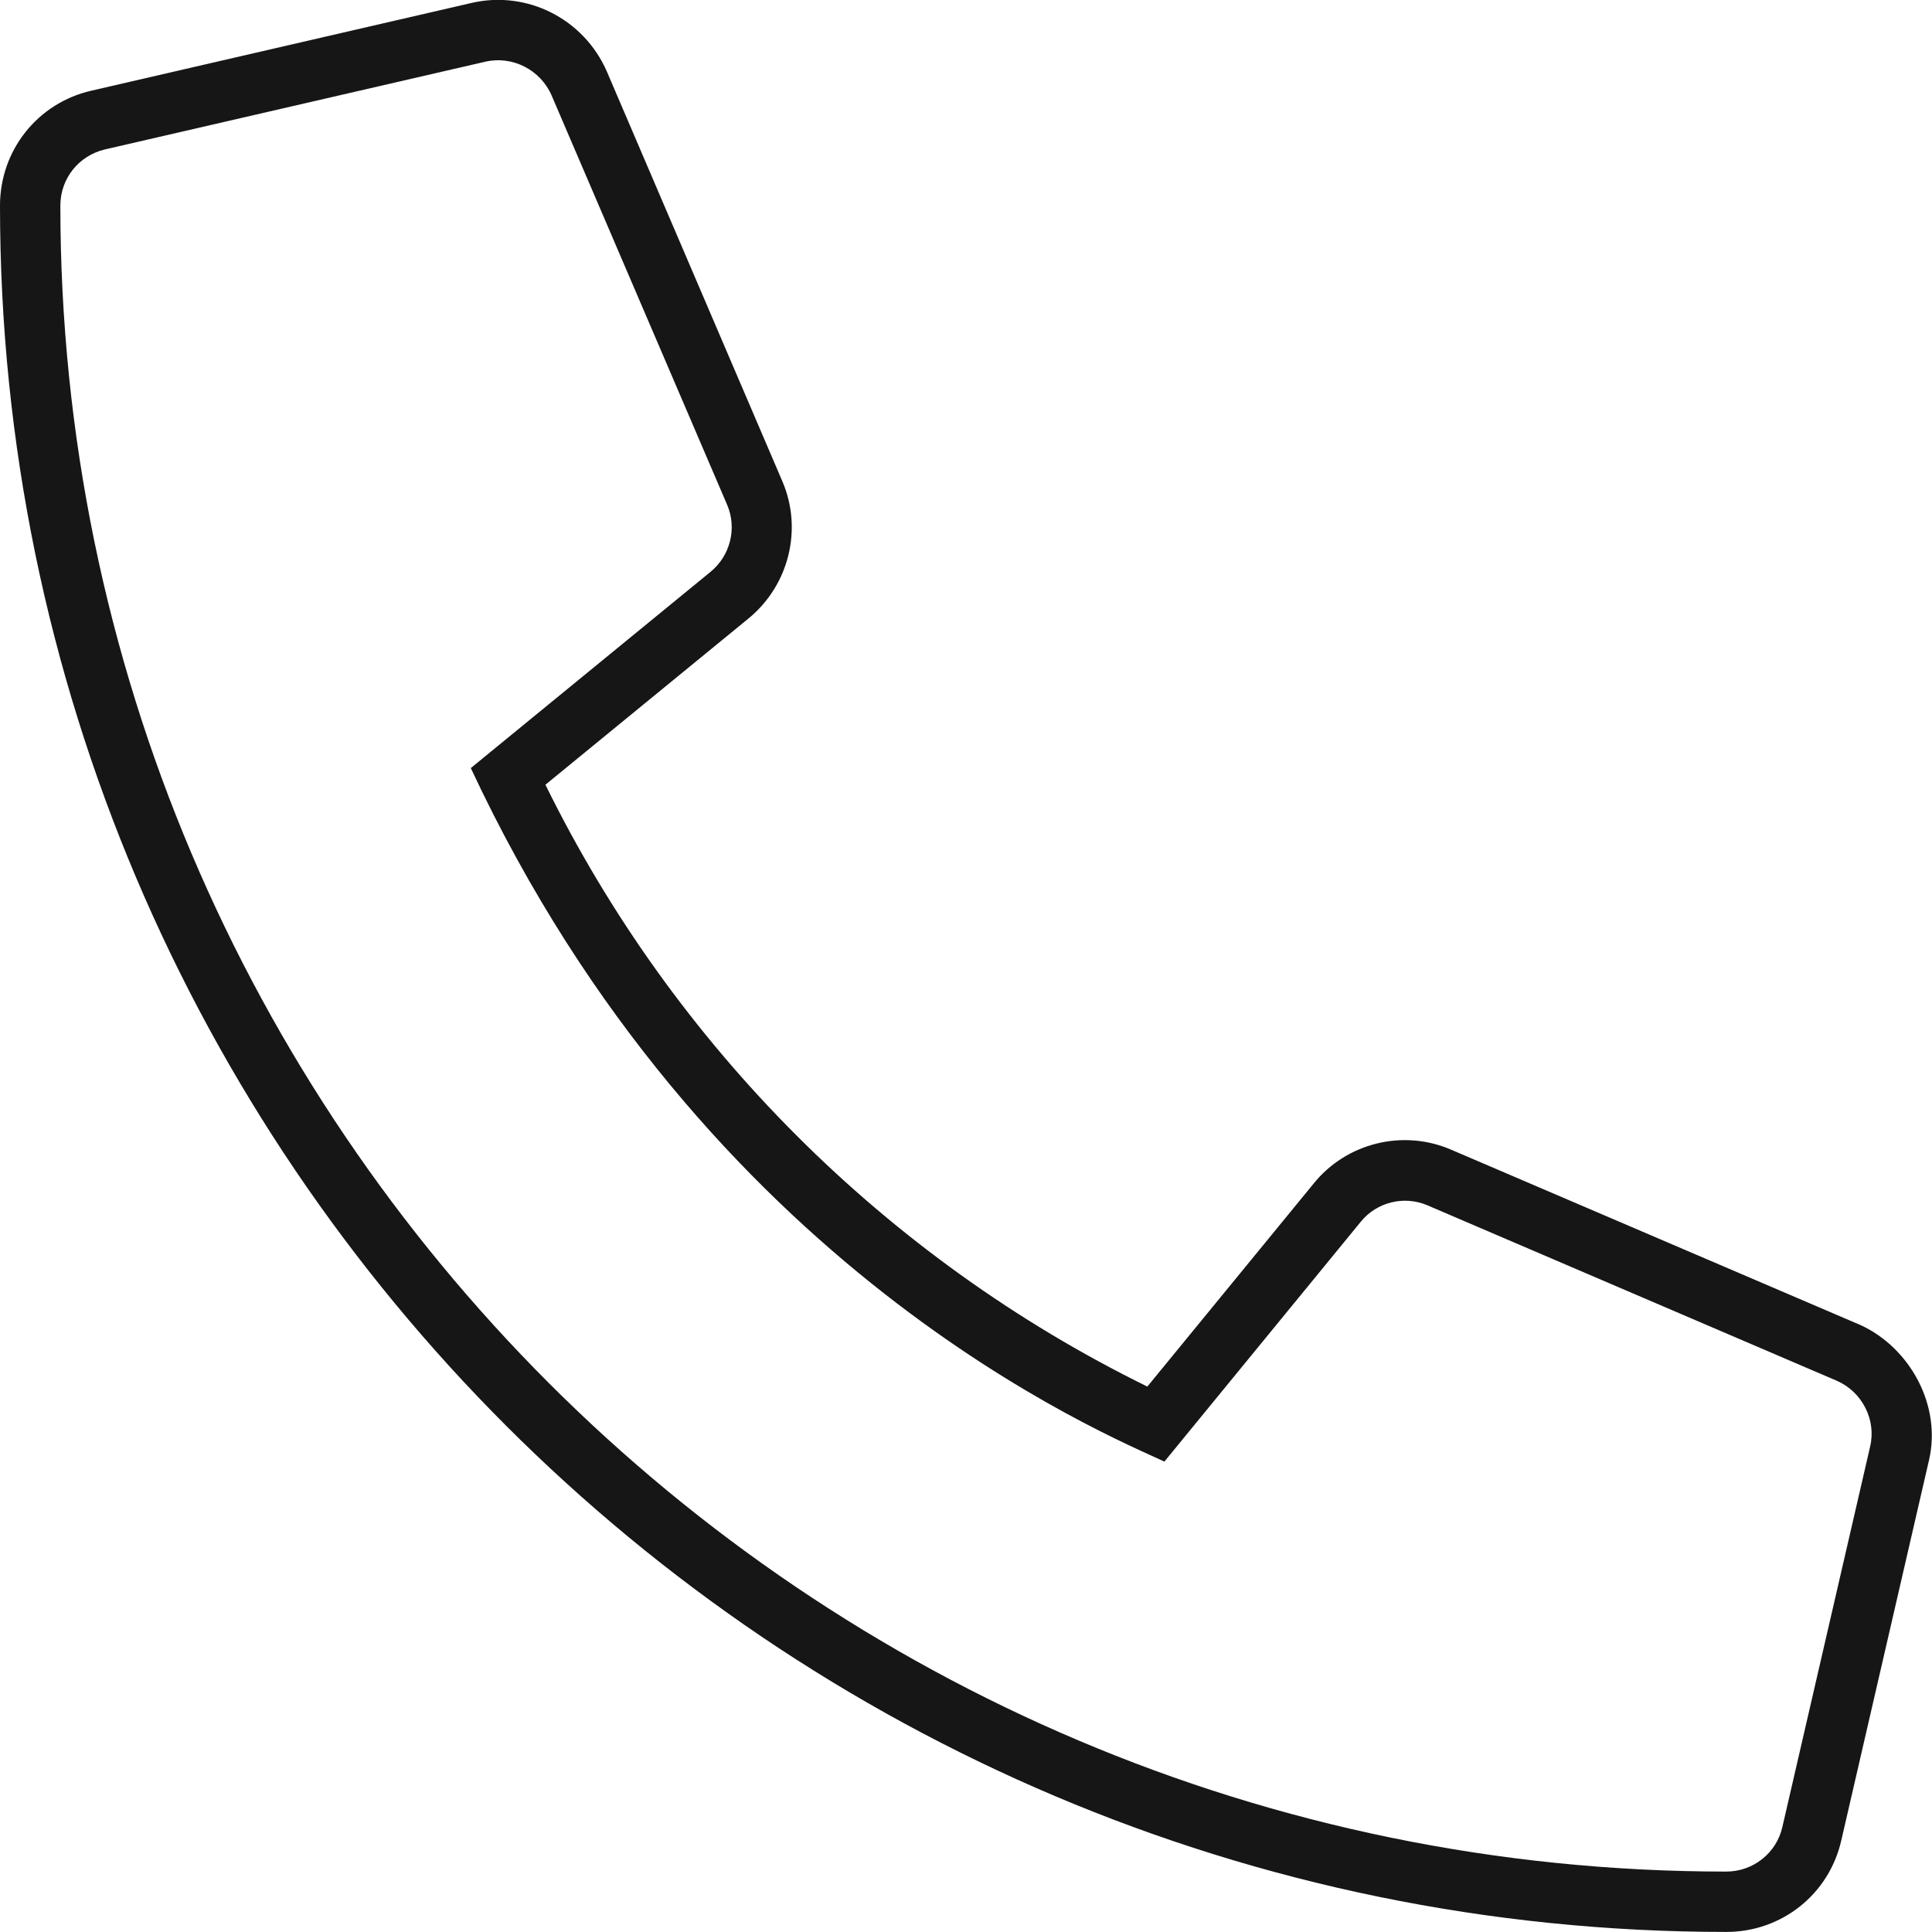
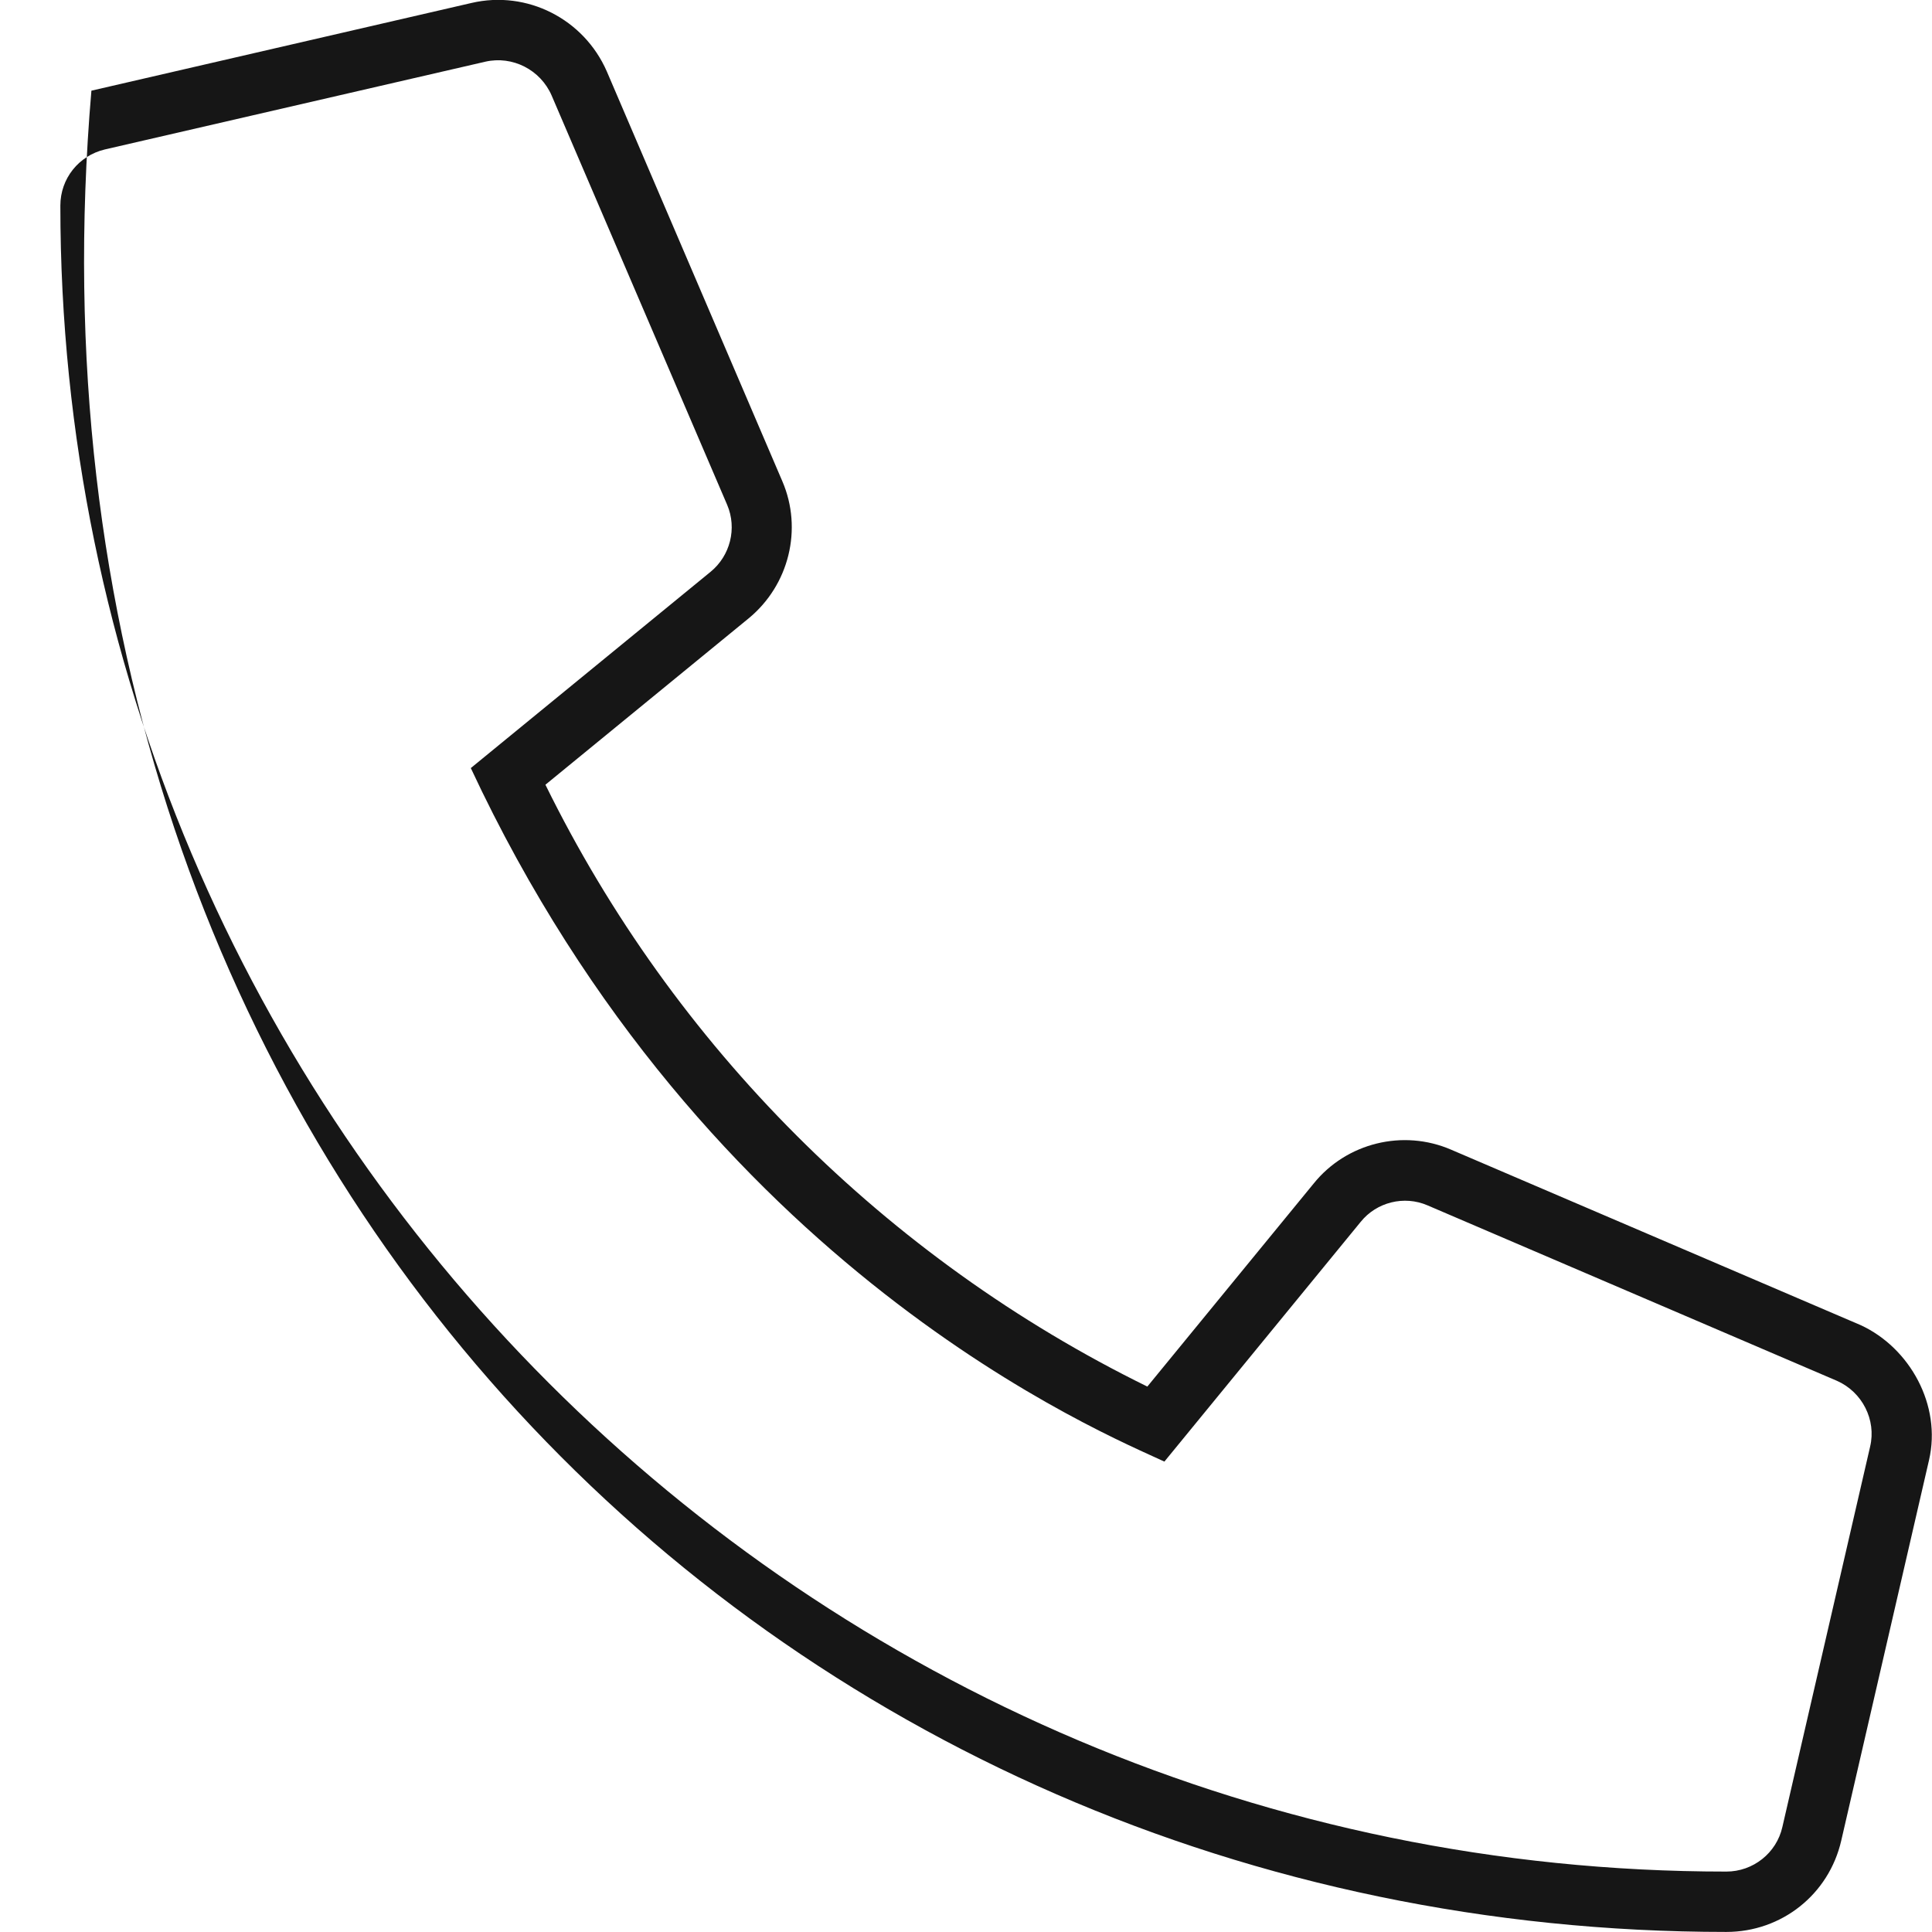
<svg xmlns="http://www.w3.org/2000/svg" width="29" height="29" viewBox="0 0 29 29" fill="none">
-   <path d="M27.93 19.891L21.784 17.258C21.06 16.944 20.21 17.155 19.718 17.766L17.222 20.813C13.299 18.887 10.113 15.698 8.187 11.779L11.236 9.283C11.844 8.784 12.053 7.94 11.742 7.221L9.108 1.071C8.763 0.283 7.911 -0.149 7.079 0.044L1.372 1.361C0.565 1.545 0 2.256 0 3.086C0 17.377 11.623 28.999 25.913 28.999C26.744 28.999 27.453 28.435 27.638 27.627L28.955 21.918C29.147 21.092 28.666 20.231 27.93 19.891ZM28.071 21.715L26.754 27.424C26.666 27.815 26.315 28.093 25.913 28.093C12.121 28.093 0.906 16.872 0.906 3.086C0.906 2.681 1.181 2.336 1.575 2.243L7.285 0.926C7.693 0.833 8.112 1.047 8.28 1.433L10.915 7.578C11.066 7.932 10.96 8.343 10.666 8.583L7.067 11.529C10.597 19.09 16.622 21.537 17.478 21.939L20.424 18.341C20.663 18.044 21.077 17.941 21.428 18.093L27.574 20.727C27.952 20.894 28.167 21.313 28.071 21.715Z" fill="#161616" />
+   <path d="M27.93 19.891L21.784 17.258C21.06 16.944 20.21 17.155 19.718 17.766L17.222 20.813C13.299 18.887 10.113 15.698 8.187 11.779L11.236 9.283C11.844 8.784 12.053 7.94 11.742 7.221L9.108 1.071C8.763 0.283 7.911 -0.149 7.079 0.044L1.372 1.361C0 17.377 11.623 28.999 25.913 28.999C26.744 28.999 27.453 28.435 27.638 27.627L28.955 21.918C29.147 21.092 28.666 20.231 27.93 19.891ZM28.071 21.715L26.754 27.424C26.666 27.815 26.315 28.093 25.913 28.093C12.121 28.093 0.906 16.872 0.906 3.086C0.906 2.681 1.181 2.336 1.575 2.243L7.285 0.926C7.693 0.833 8.112 1.047 8.28 1.433L10.915 7.578C11.066 7.932 10.96 8.343 10.666 8.583L7.067 11.529C10.597 19.09 16.622 21.537 17.478 21.939L20.424 18.341C20.663 18.044 21.077 17.941 21.428 18.093L27.574 20.727C27.952 20.894 28.167 21.313 28.071 21.715Z" fill="#161616" />
</svg>